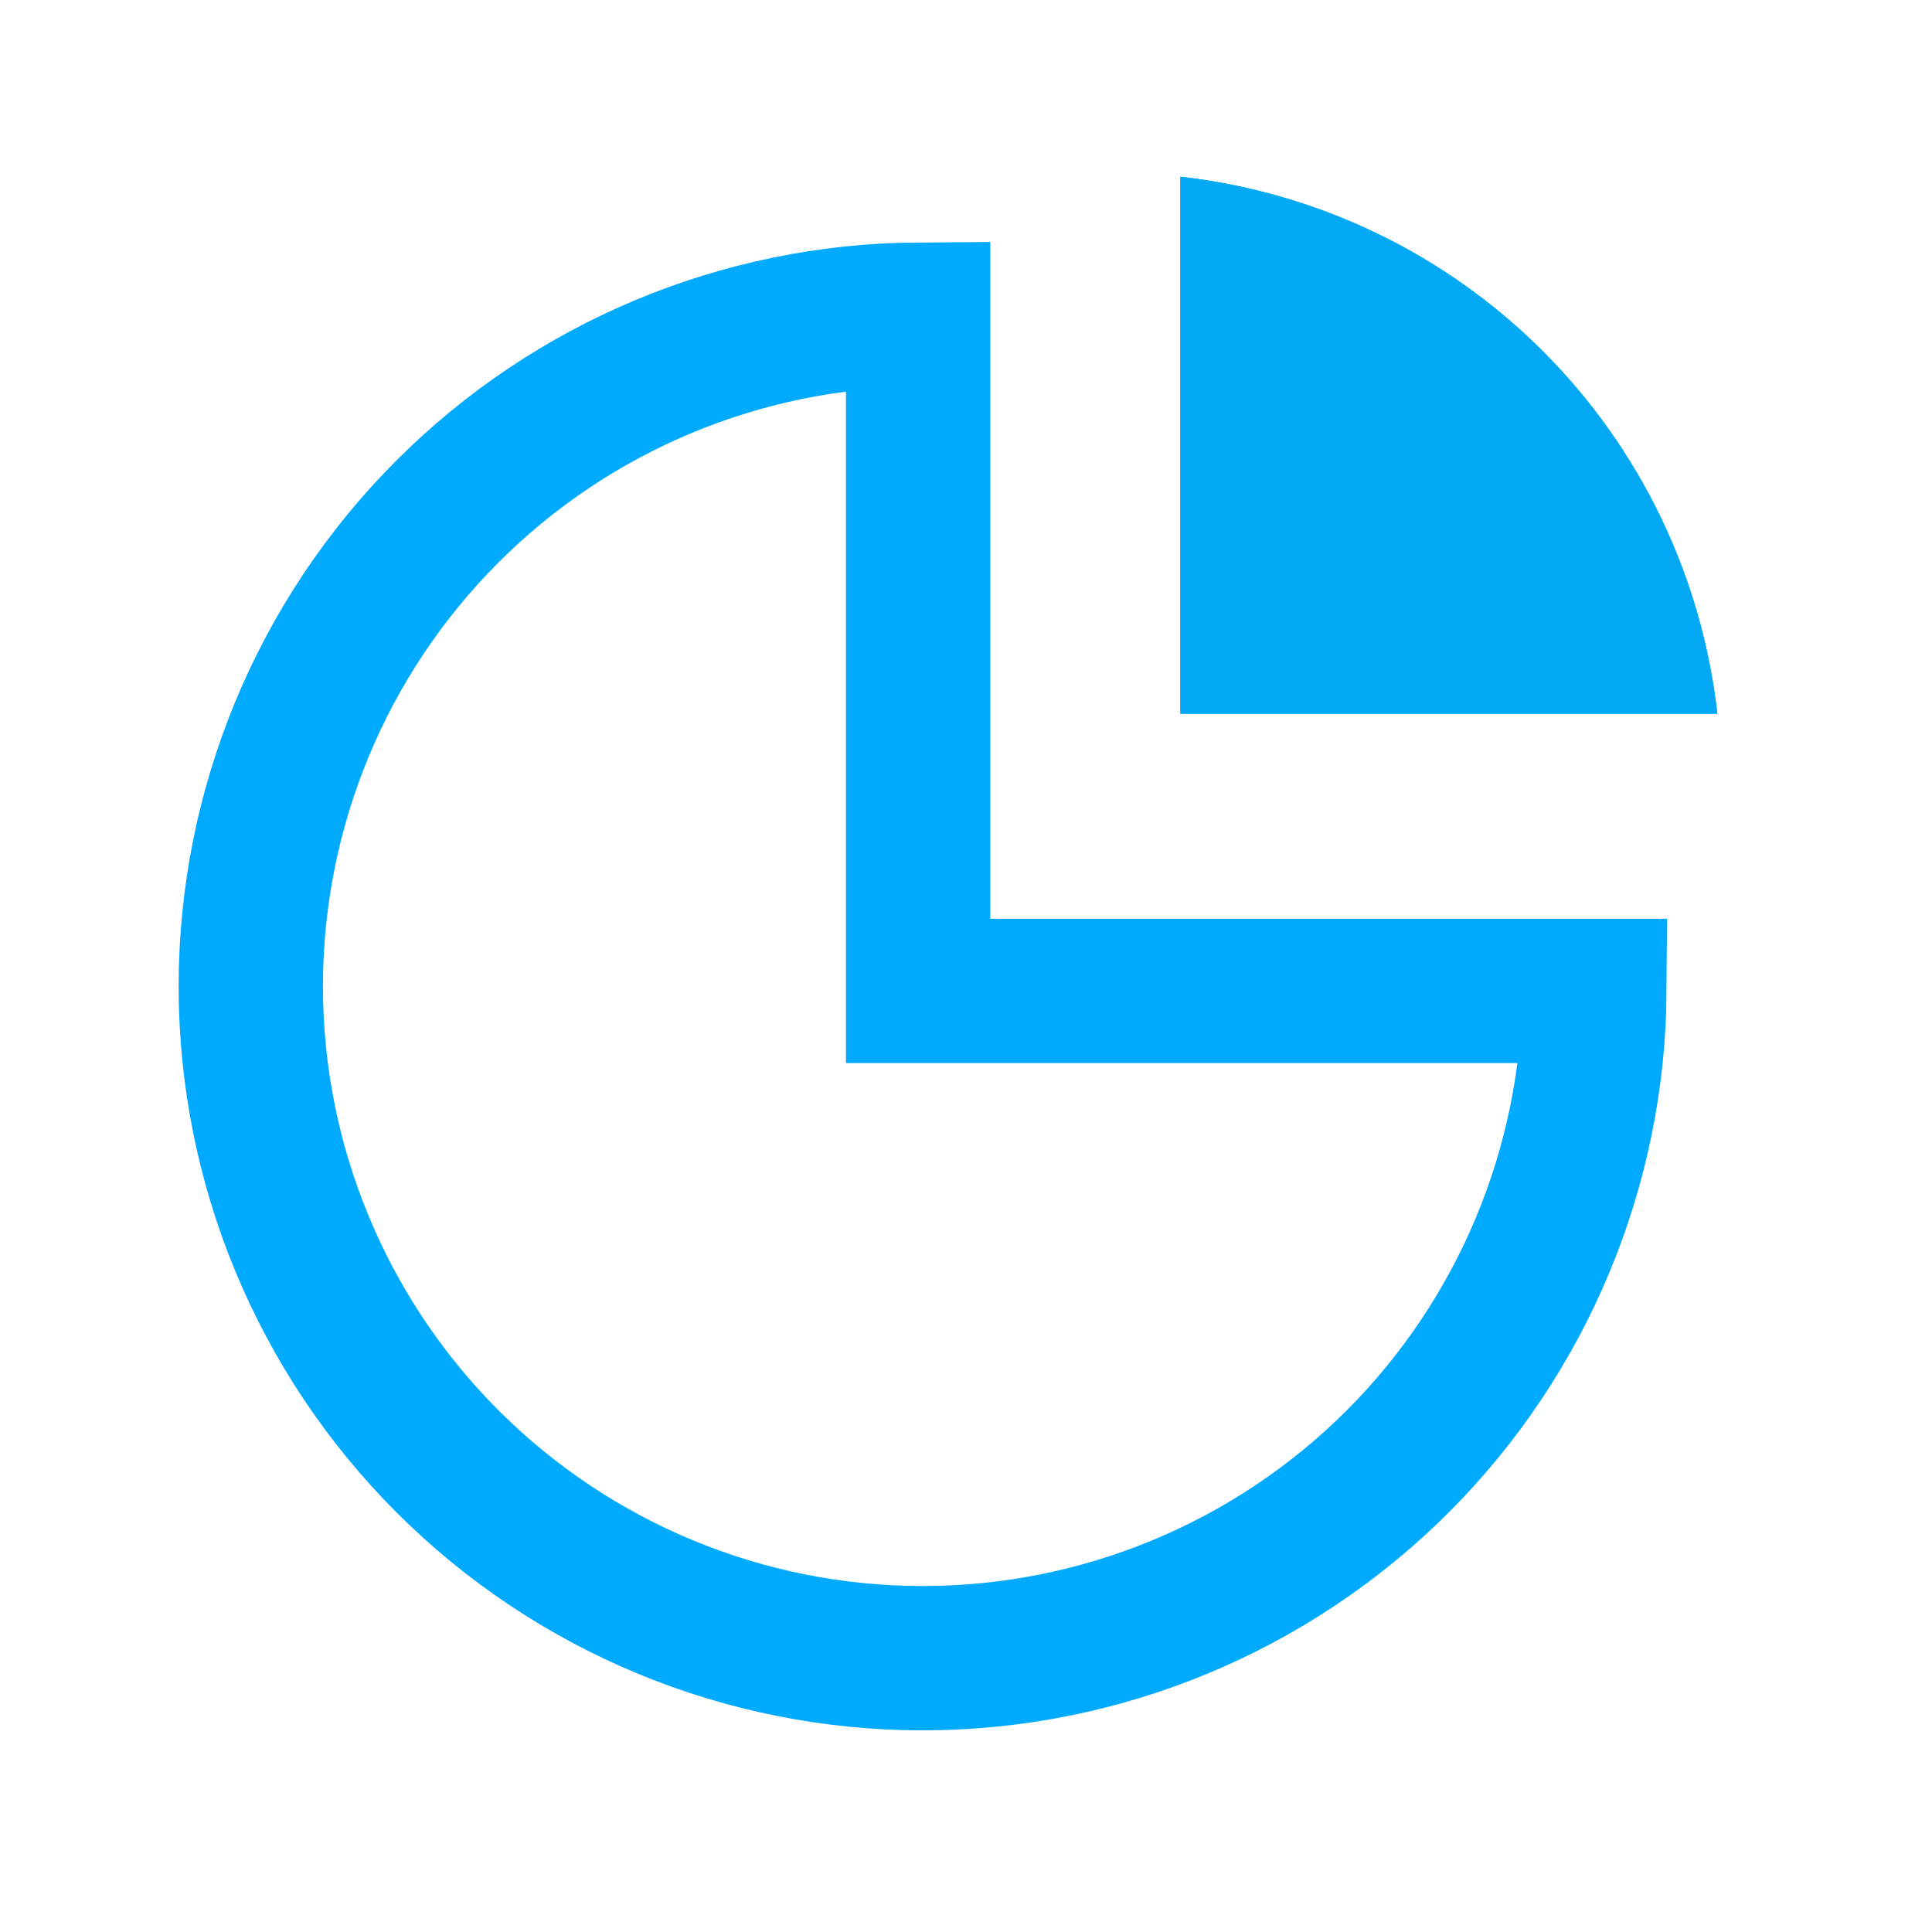
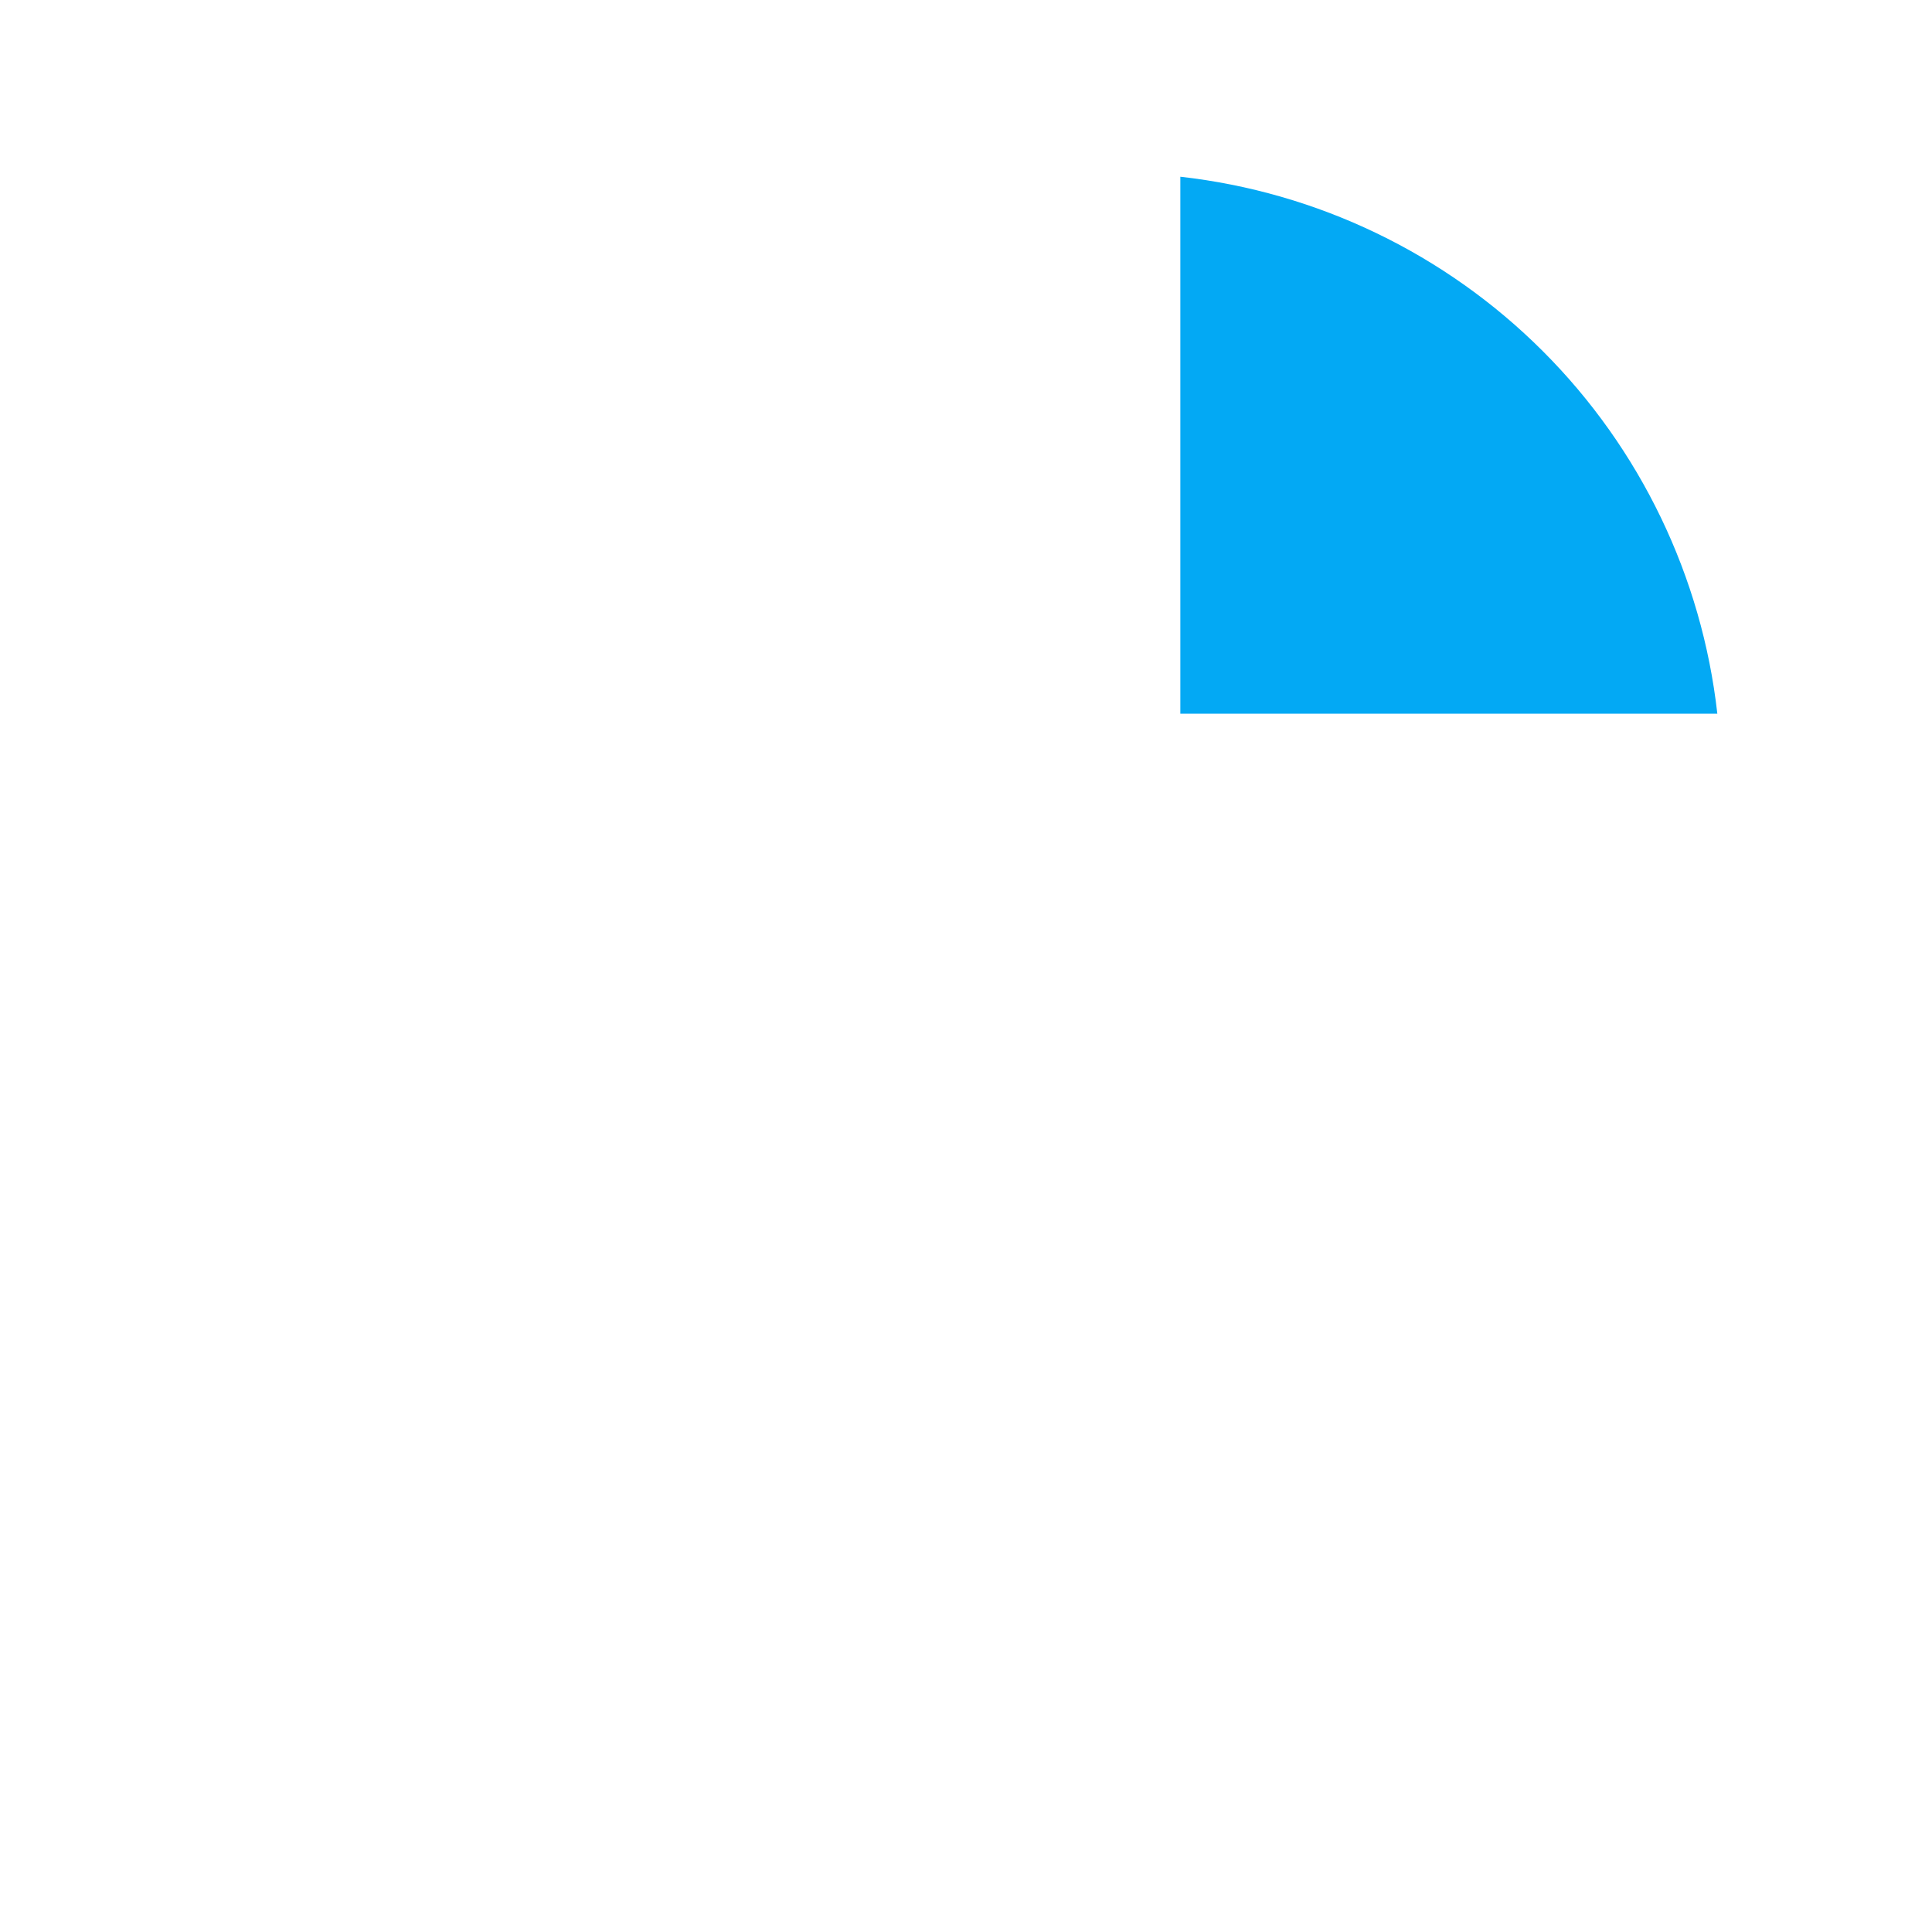
<svg xmlns="http://www.w3.org/2000/svg" width="36" height="36" viewBox="0 0 36 36" fill="none">
  <g id="call_to_action_FILL0_wght400_GRAD0_opsz48 1">
    <g id="Group 1893509592">
-       <path id="Vector" d="M17.108 17.12V18.464H18.452H29.71C29.688 21.754 28.371 24.904 26.044 27.232C23.696 29.579 20.512 30.898 17.192 30.898C13.871 30.898 10.687 29.579 8.34 27.232C5.992 24.884 4.673 21.7 4.673 18.38C4.673 15.06 5.992 11.876 8.34 9.528C10.667 7.2 13.818 5.884 17.108 5.862V17.12Z" stroke="#00AAFF" stroke-width="2.689" />
      <g id="Vector_2">
-         <path d="M21.994 13.299H32C31.713 10.744 30.567 8.362 28.749 6.544C26.931 4.726 24.549 3.58 21.994 3.293V13.299Z" fill="#03A9F4" />
        <path d="M21.994 13.299H32C31.713 10.744 30.567 8.362 28.749 6.544C26.931 4.726 24.549 3.58 21.994 3.293V13.299Z" fill="#03A9F4" />
      </g>
    </g>
  </g>
</svg>